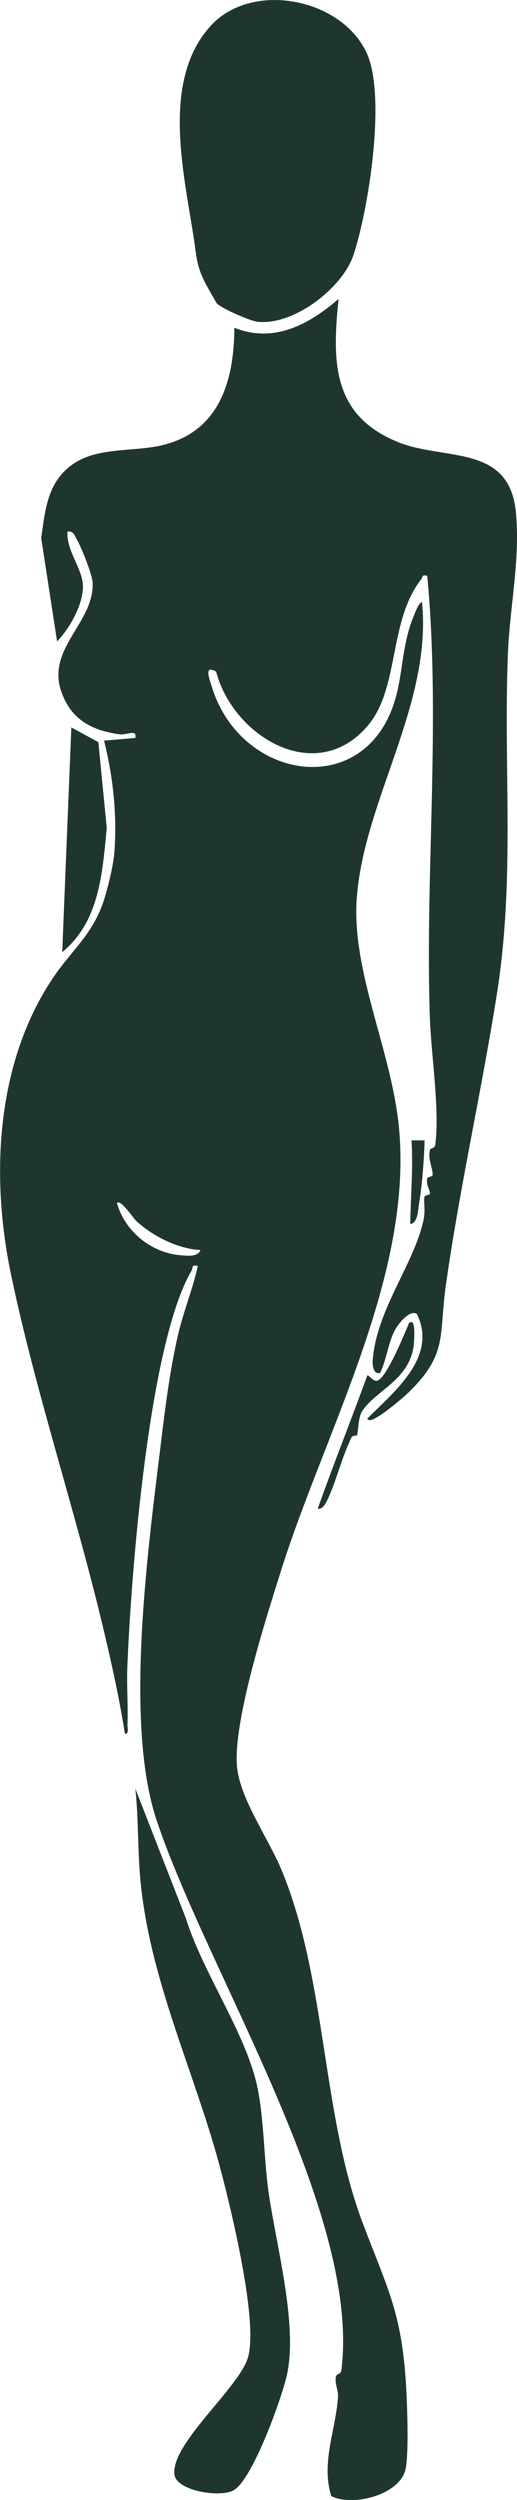
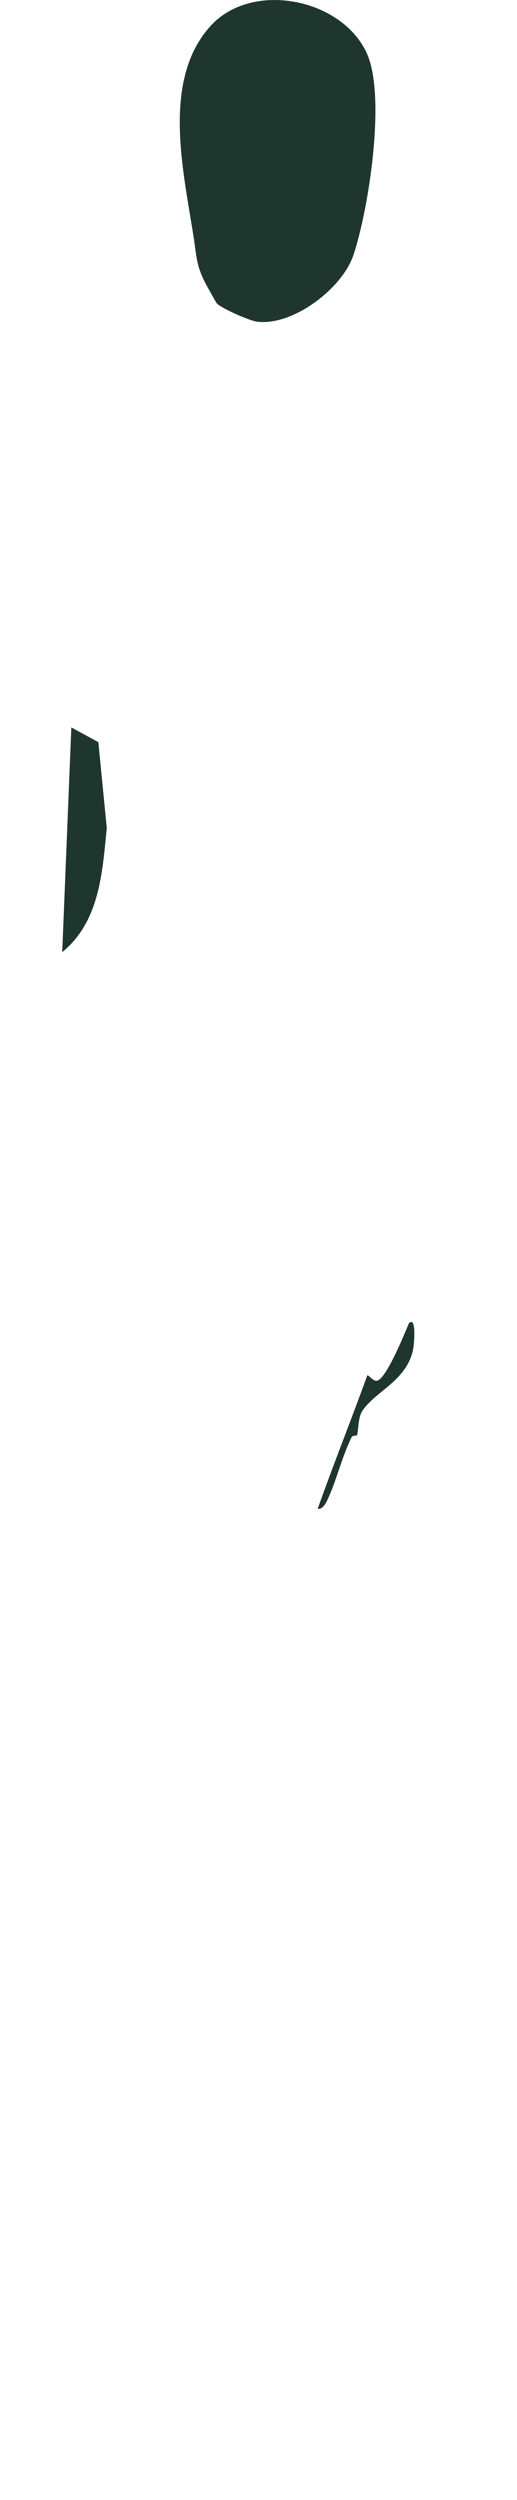
<svg xmlns="http://www.w3.org/2000/svg" id="Layer_2" viewBox="0 0 81.69 394.3">
  <defs>
    <style>.cls-1{fill:#1f362f;}</style>
  </defs>
  <g id="Layer_1-2">
    <path class="cls-1" d="M50.2,237.96c2.49-7.04,5.29-13.99,7.83-21.02.2-.15.8.83,1.44.84,1.46.02,4.47-7.51,5.15-9.08,1.22-1.19.79,3.31.71,3.81-.86,5.24-6,6.84-8.09,10.04-.73,1.12-.56,3.3-.87,3.87-.02.04-.65-.09-.83.29-1.6,3.33-2.22,6.31-3.63,9.47-.26.59-.84,1.97-1.72,1.78Z" />
-     <path class="cls-1" d="M64.48,219.68c-1.03,1-3.77,3.24-4.98,3.88-.38.2-1.18.75-1.47.18,4.27-4.27,11.16-9.71,7.84-16.51-1.12-.7-2.85,1.46-3.39,2.41-1.11,1.95-1.4,4.8-2.4,6.88-1.02.35-1.25-1.11-1.2-1.81.52-8.01,6.37-15.01,8-22.1.41-1.8.01-2.92.19-3.85.06-.3.84-.25.86-.5.03-.57-.66-1.42-.43-2.38.07-.31.82-.26.85-.53.12-.89-.79-2.49-.42-3.99.08-.33.75-.11.85-.87.72-5.54-.69-14.36-.87-20.21-.44-13.99.26-27.32.45-41.21.13-9.43.03-18.88-.85-28.25-.95-.23-.68.19-.94.52-5.24,6.67-3.38,17.24-8.52,23.19-8.22,9.52-21.24,1.56-23.9-8.59-1.97-1.17-1.07,1.09-.71,2.28,4.64,15.32,25.14,18.19,29.27,1.09,1.01-4.19.93-7.98,2.67-12.17.25-.59.71-1.98,1.3-2.19,1.63,16.08-9.2,31.29-10.31,46.76-.82,11.34,5.33,23.76,6.6,35.47,2.57,23.6-11.63,48.44-18.64,70.78-2.25,7.17-7.87,24.53-6.8,31.34.79,5,4.99,10.87,6.98,15.69,7.13,17.23,6.32,38.54,12.8,55.62,4.1,10.82,6.32,14.42,6.92,26.87.12,2.56.39,10.12-.21,12.19-1.11,3.86-8.26,5.71-11.67,4.02-1.69-5.3.77-10.54,1.06-15.78.05-.81-.46-1.82-.37-2.9.07-.77.8-.4.9-1.19,3.11-24.71-21.12-62.65-29.18-86.68-5.21-15.52-1.3-43.38.73-60.07.66-5.43,1.38-11.03,2.6-16.36.86-3.77,2.33-7.29,3.17-11.05-1.1-.23-.71.28-1.02.81-6.77,11.53-9.56,48.25-10.12,62.44-.12,3.02.14,6.07.02,9.09-.02.5.31,1.53-.41,1.44-.81-5.24-1.96-10.43-3.17-15.59-4.44-18.94-10.88-37.99-14.83-56.88-3.24-15.48-2.38-33.52,6.79-46.95,2.71-3.98,5.93-6.56,7.66-11.35.64-1.77,1.72-5.88,1.9-8.35.43-5.87-.22-11.83-1.64-17.51l4.94-.42c.31-1.46-1.35-.42-2.47-.57-4.52-.62-7.77-2.41-9.26-6.85-2.26-6.73,5.23-10.8,4.99-17.03-.05-1.33-1.79-5.63-2.51-6.88-.35-.61-.55-1.38-1.46-1.21-.26,2.98,2.54,6.05,2.44,8.8-.1,2.9-2.09,6.44-4.09,8.51l-2.51-16.28c.54-3.73.82-7.62,3.58-10.47,4.28-4.4,10.85-2.84,16.23-4.37,8.56-2.42,10.67-10.34,10.71-18.35,6.29,2.51,11.78-.53,16.47-4.54-1.04,9.96-1,18.35,9.37,22.57,7.32,2.98,17.58.25,18.64,11.02.73,7.35-.95,14.91-1.25,22.24-.74,18.44,1.17,35.4-1.76,53.88-2.43,15.36-5.88,30.5-8.06,45.93-1.12,7.94.38,10.75-5.96,16.91ZM31.66,197.16c-3.63-.22-7.41-2.14-10.09-4.54-.5-.44-2.47-3.52-3.09-2.88,1.23,4.46,5.45,7.9,10.1,8.24.97.07,2.66.33,3.09-.82Z" />
    <path class="cls-1" d="M34.25,47.83c-.15-.17-1.47-2.56-1.72-3.02-1.51-2.87-1.45-4.23-1.9-7.17-1.59-10.42-5.21-24.96,2.67-33.58,6.47-7.08,20.55-4.4,24.61,4.23,3.16,6.71.36,24.69-2.06,31.93-1.77,5.29-9.55,11.21-15.22,10.52-1.19-.15-5.67-2.11-6.38-2.9Z" />
-     <path class="cls-1" d="M21.37,282.07l8.04,20.59c2.58,8.29,9.21,17.73,11.13,25.96,1.19,5.11,1.13,11.71,1.89,17.07,1.19,8.43,4.69,21,2.89,28.96-.83,3.67-5.34,16.2-8.31,18.06-2.1,1.32-9.2.16-9.46-2.46-.49-4.93,10.22-13.62,11.63-18.44,1.66-5.67-2.66-23.33-4.33-29.65-4.03-15.25-11.11-29.56-12.65-45.46-.46-4.76-.3-9.83-.82-14.63Z" />
    <path class="cls-1" d="M9.83,150.17l1.44-35.44,4.27,2.32,1.33,13.54c-.69,7.06-1.14,14.75-7.03,19.58Z" />
-     <path class="cls-1" d="M67.09,179.85c-.07,2.98-.4,7.12-.88,10.05-.16.95-.17,3.01-1.39,3.15.07-4.35.47-8.83.2-13.19h2.06Z" />
  </g>
</svg>